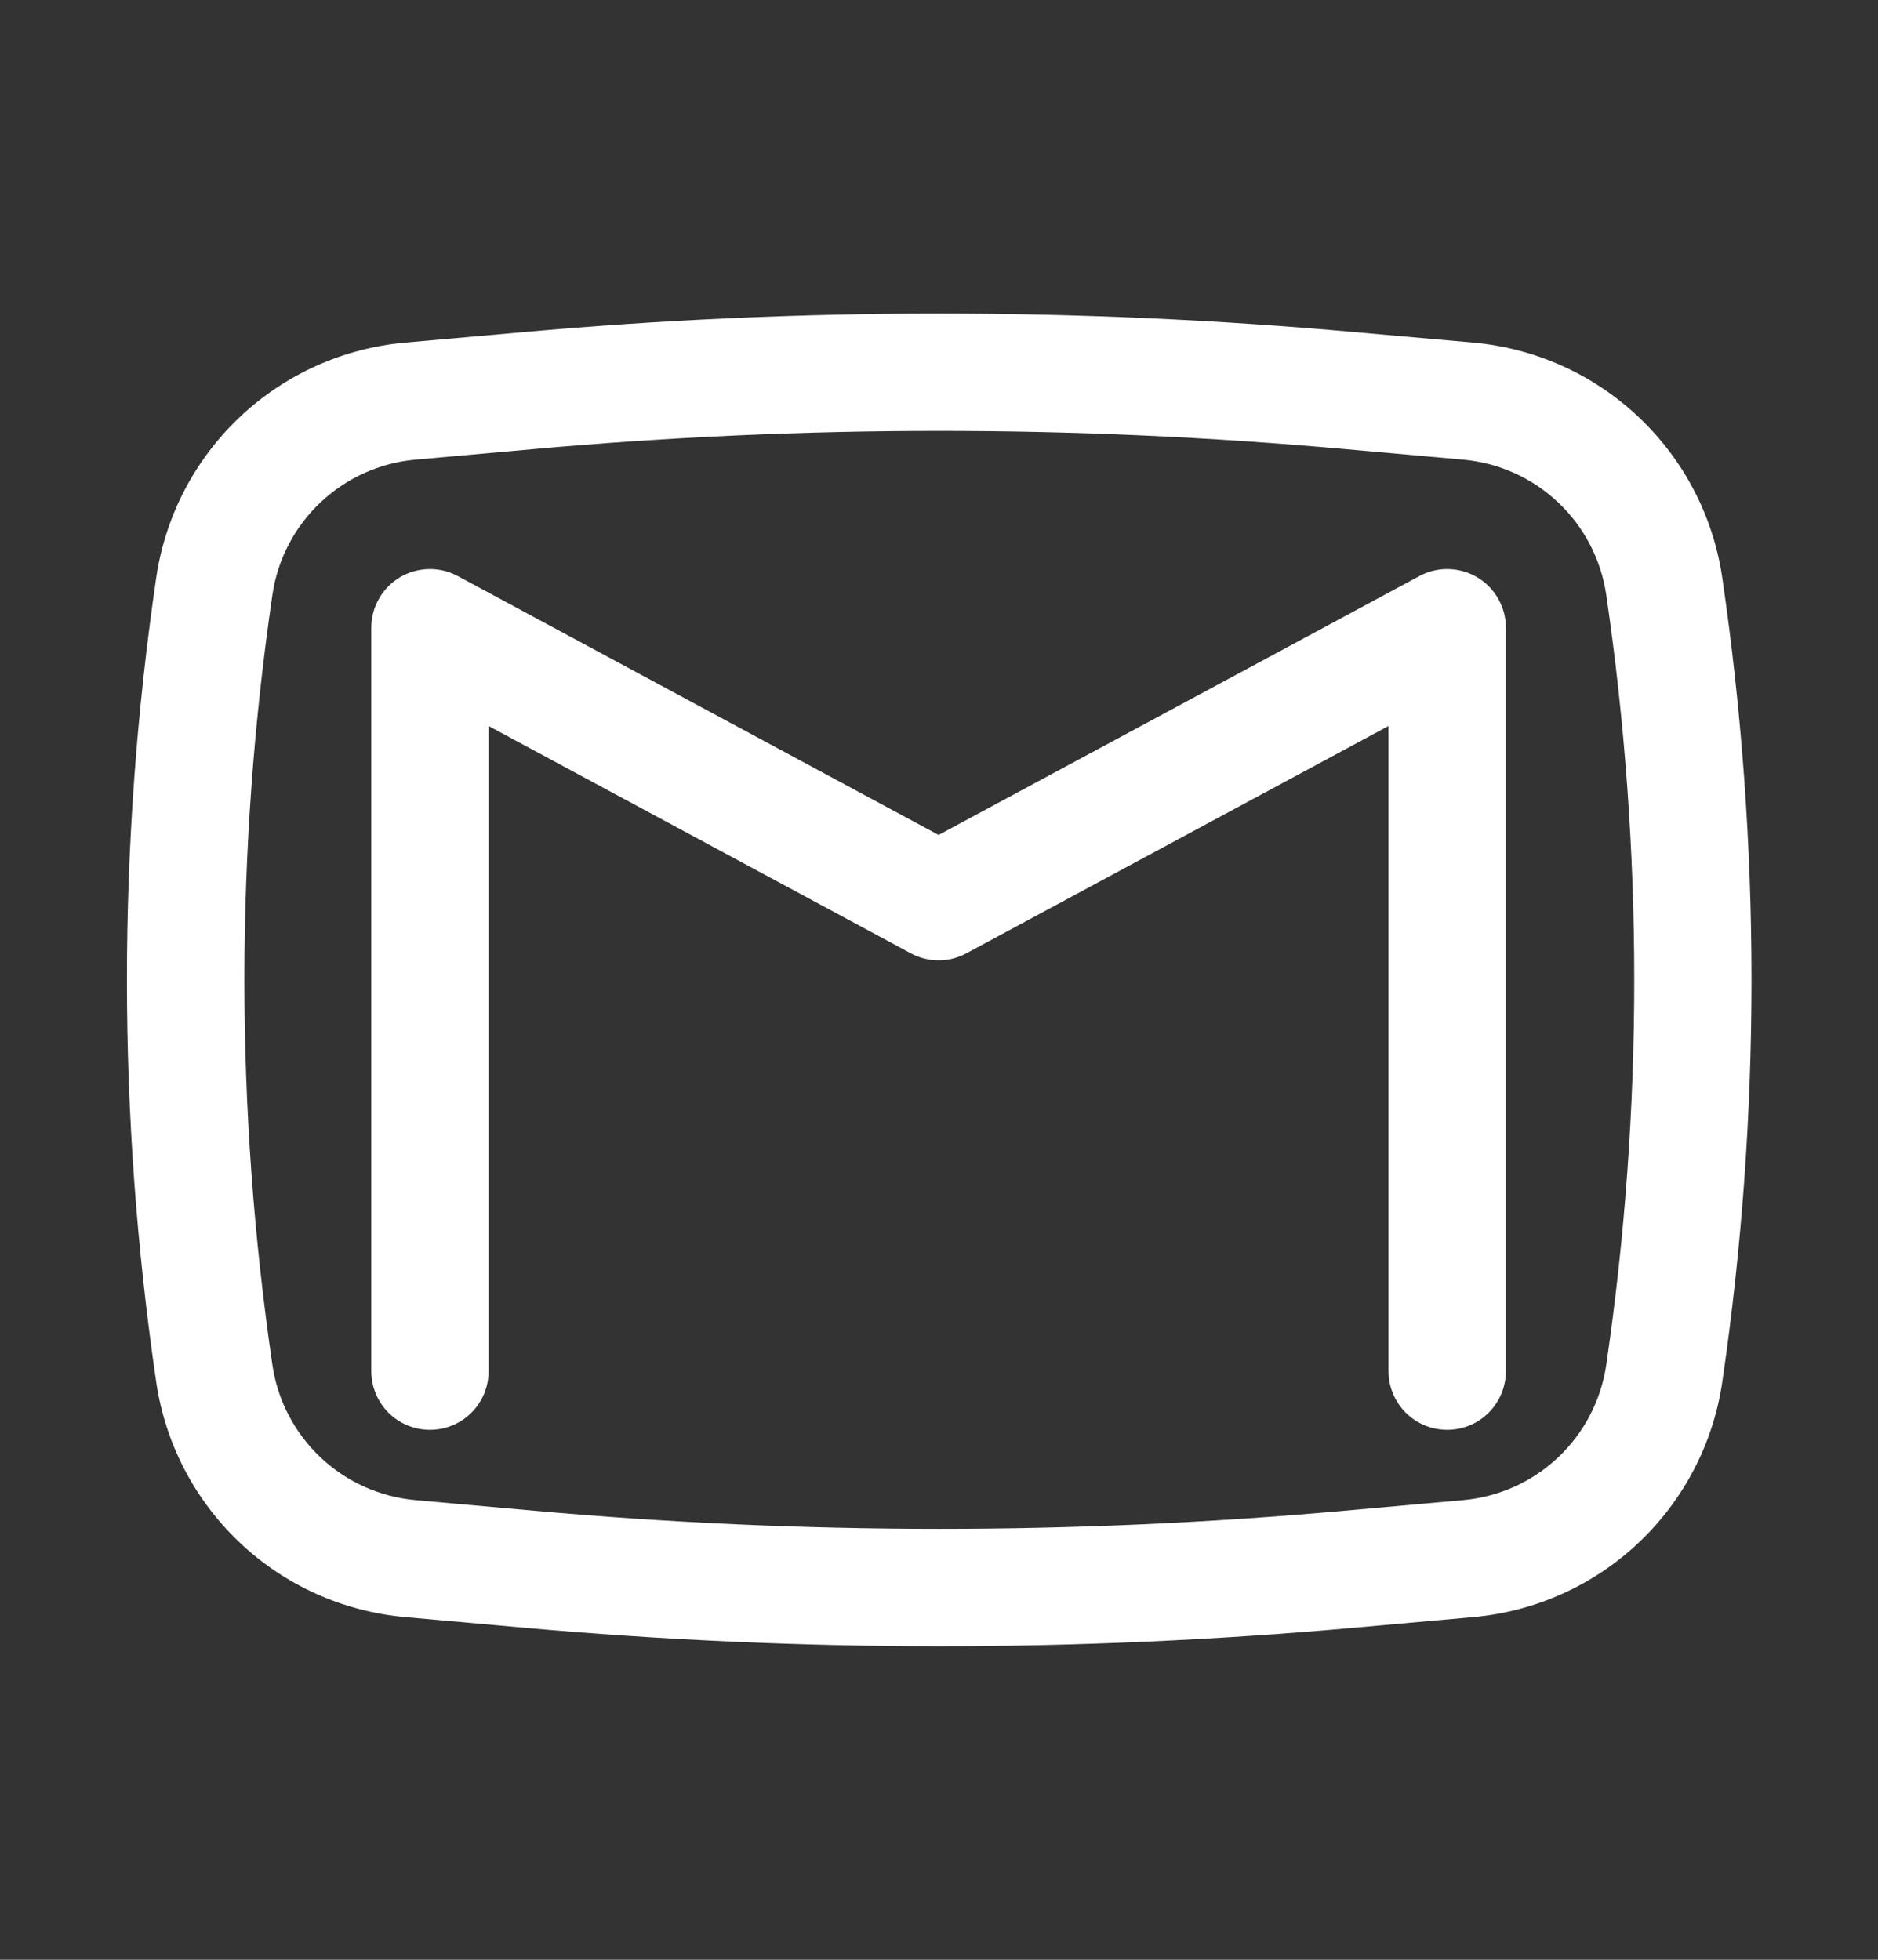
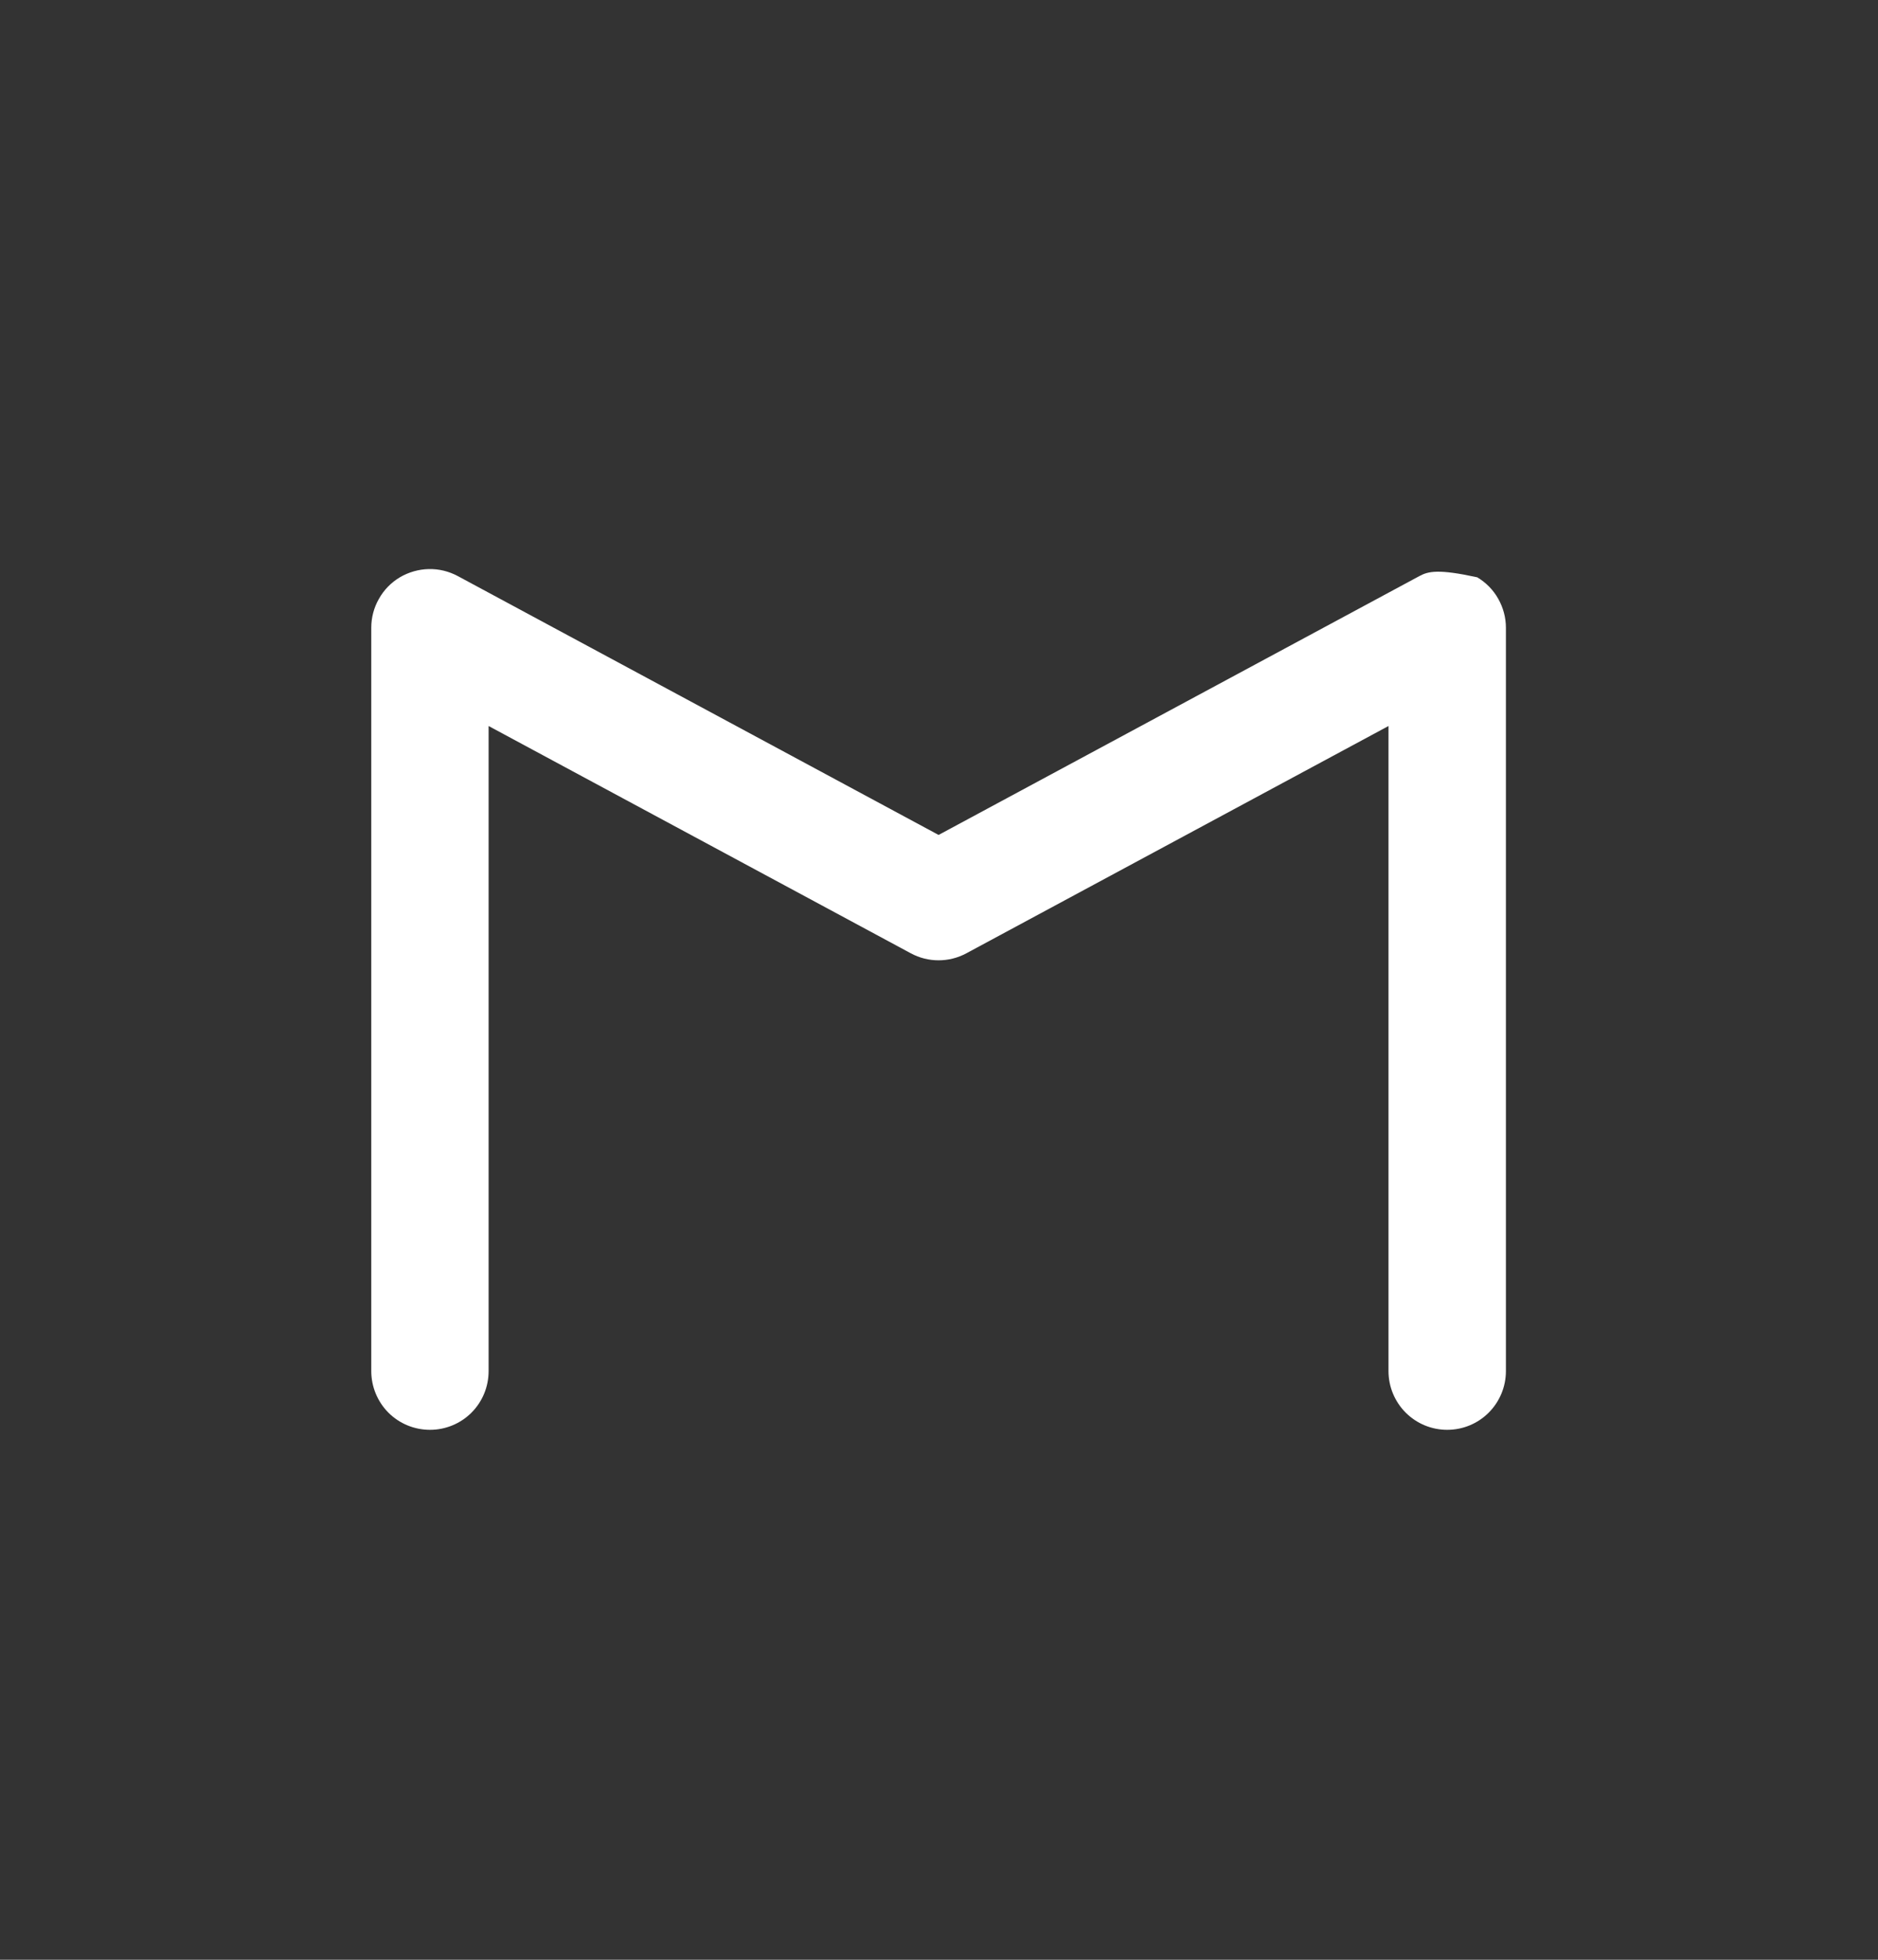
<svg xmlns="http://www.w3.org/2000/svg" width="23" height="24" viewBox="0 0 23 24" fill="none">
  <rect x="0" y="0" width="23" height="24" fill="#333333" stroke="none" />
-   <path d="M5.607 7.055C5.497 6.996 5.374 6.966 5.25 6.969C5.126 6.972 5.004 7.007 4.897 7.07C4.79 7.134 4.702 7.224 4.641 7.333C4.579 7.441 4.547 7.563 4.547 7.687V16.791C4.547 16.982 4.623 17.165 4.757 17.3C4.892 17.435 5.075 17.51 5.266 17.51C5.456 17.51 5.639 17.435 5.774 17.3C5.909 17.165 5.984 16.982 5.984 16.791V8.891L11.154 11.674C11.366 11.789 11.623 11.789 11.836 11.674L17.005 8.891V16.791C17.005 16.982 17.081 17.165 17.216 17.3C17.351 17.435 17.533 17.51 17.724 17.51C17.915 17.51 18.097 17.435 18.232 17.3C18.367 17.165 18.443 16.982 18.443 16.791V7.687C18.443 7.563 18.41 7.441 18.349 7.333C18.288 7.224 18.199 7.134 18.092 7.07C17.985 7.007 17.864 6.972 17.74 6.969C17.615 6.966 17.492 6.996 17.383 7.055L11.495 10.225L5.607 7.055Z" fill="white" />
-   <path fill-rule="evenodd" clip-rule="evenodd" d="M16.591 4.067C13.206 3.764 9.8 3.764 6.414 4.067L4.959 4.196C4.202 4.264 3.489 4.585 2.936 5.108C2.383 5.631 2.023 6.324 1.913 7.077C1.435 10.342 1.435 13.658 1.913 16.923C2.023 17.676 2.384 18.369 2.937 18.892C3.49 19.415 4.202 19.735 4.96 19.803L6.413 19.933C9.8 20.236 13.206 20.236 16.593 19.933L18.046 19.803C18.804 19.735 19.517 19.414 20.069 18.892C20.622 18.369 20.983 17.676 21.093 16.923C21.57 13.658 21.57 10.342 21.093 7.077C20.983 6.324 20.622 5.63 20.069 5.108C19.516 4.585 18.803 4.264 18.045 4.196L16.591 4.067ZM6.542 5.499C9.843 5.203 13.164 5.203 16.465 5.499L17.919 5.629C18.355 5.668 18.765 5.852 19.083 6.153C19.401 6.453 19.608 6.852 19.672 7.285C20.129 10.412 20.129 13.588 19.672 16.715C19.608 17.148 19.401 17.547 19.083 17.847C18.765 18.148 18.355 18.332 17.919 18.371L16.465 18.501C13.165 18.797 9.843 18.797 6.542 18.501L5.089 18.371C4.653 18.332 4.243 18.148 3.925 17.847C3.607 17.547 3.399 17.148 3.336 16.715C2.879 13.588 2.879 10.412 3.336 7.285C3.399 6.852 3.607 6.453 3.925 6.153C4.243 5.852 4.653 5.668 5.089 5.629L6.542 5.499Z" fill="white" />
+   <path d="M5.607 7.055C5.497 6.996 5.374 6.966 5.25 6.969C5.126 6.972 5.004 7.007 4.897 7.07C4.79 7.134 4.702 7.224 4.641 7.333C4.579 7.441 4.547 7.563 4.547 7.687V16.791C4.547 16.982 4.623 17.165 4.757 17.3C4.892 17.435 5.075 17.51 5.266 17.51C5.456 17.51 5.639 17.435 5.774 17.3C5.909 17.165 5.984 16.982 5.984 16.791V8.891L11.154 11.674C11.366 11.789 11.623 11.789 11.836 11.674L17.005 8.891V16.791C17.005 16.982 17.081 17.165 17.216 17.3C17.351 17.435 17.533 17.51 17.724 17.51C17.915 17.51 18.097 17.435 18.232 17.3C18.367 17.165 18.443 16.982 18.443 16.791V7.687C18.443 7.563 18.41 7.441 18.349 7.333C18.288 7.224 18.199 7.134 18.092 7.07C17.615 6.966 17.492 6.996 17.383 7.055L11.495 10.225L5.607 7.055Z" fill="white" />
</svg>